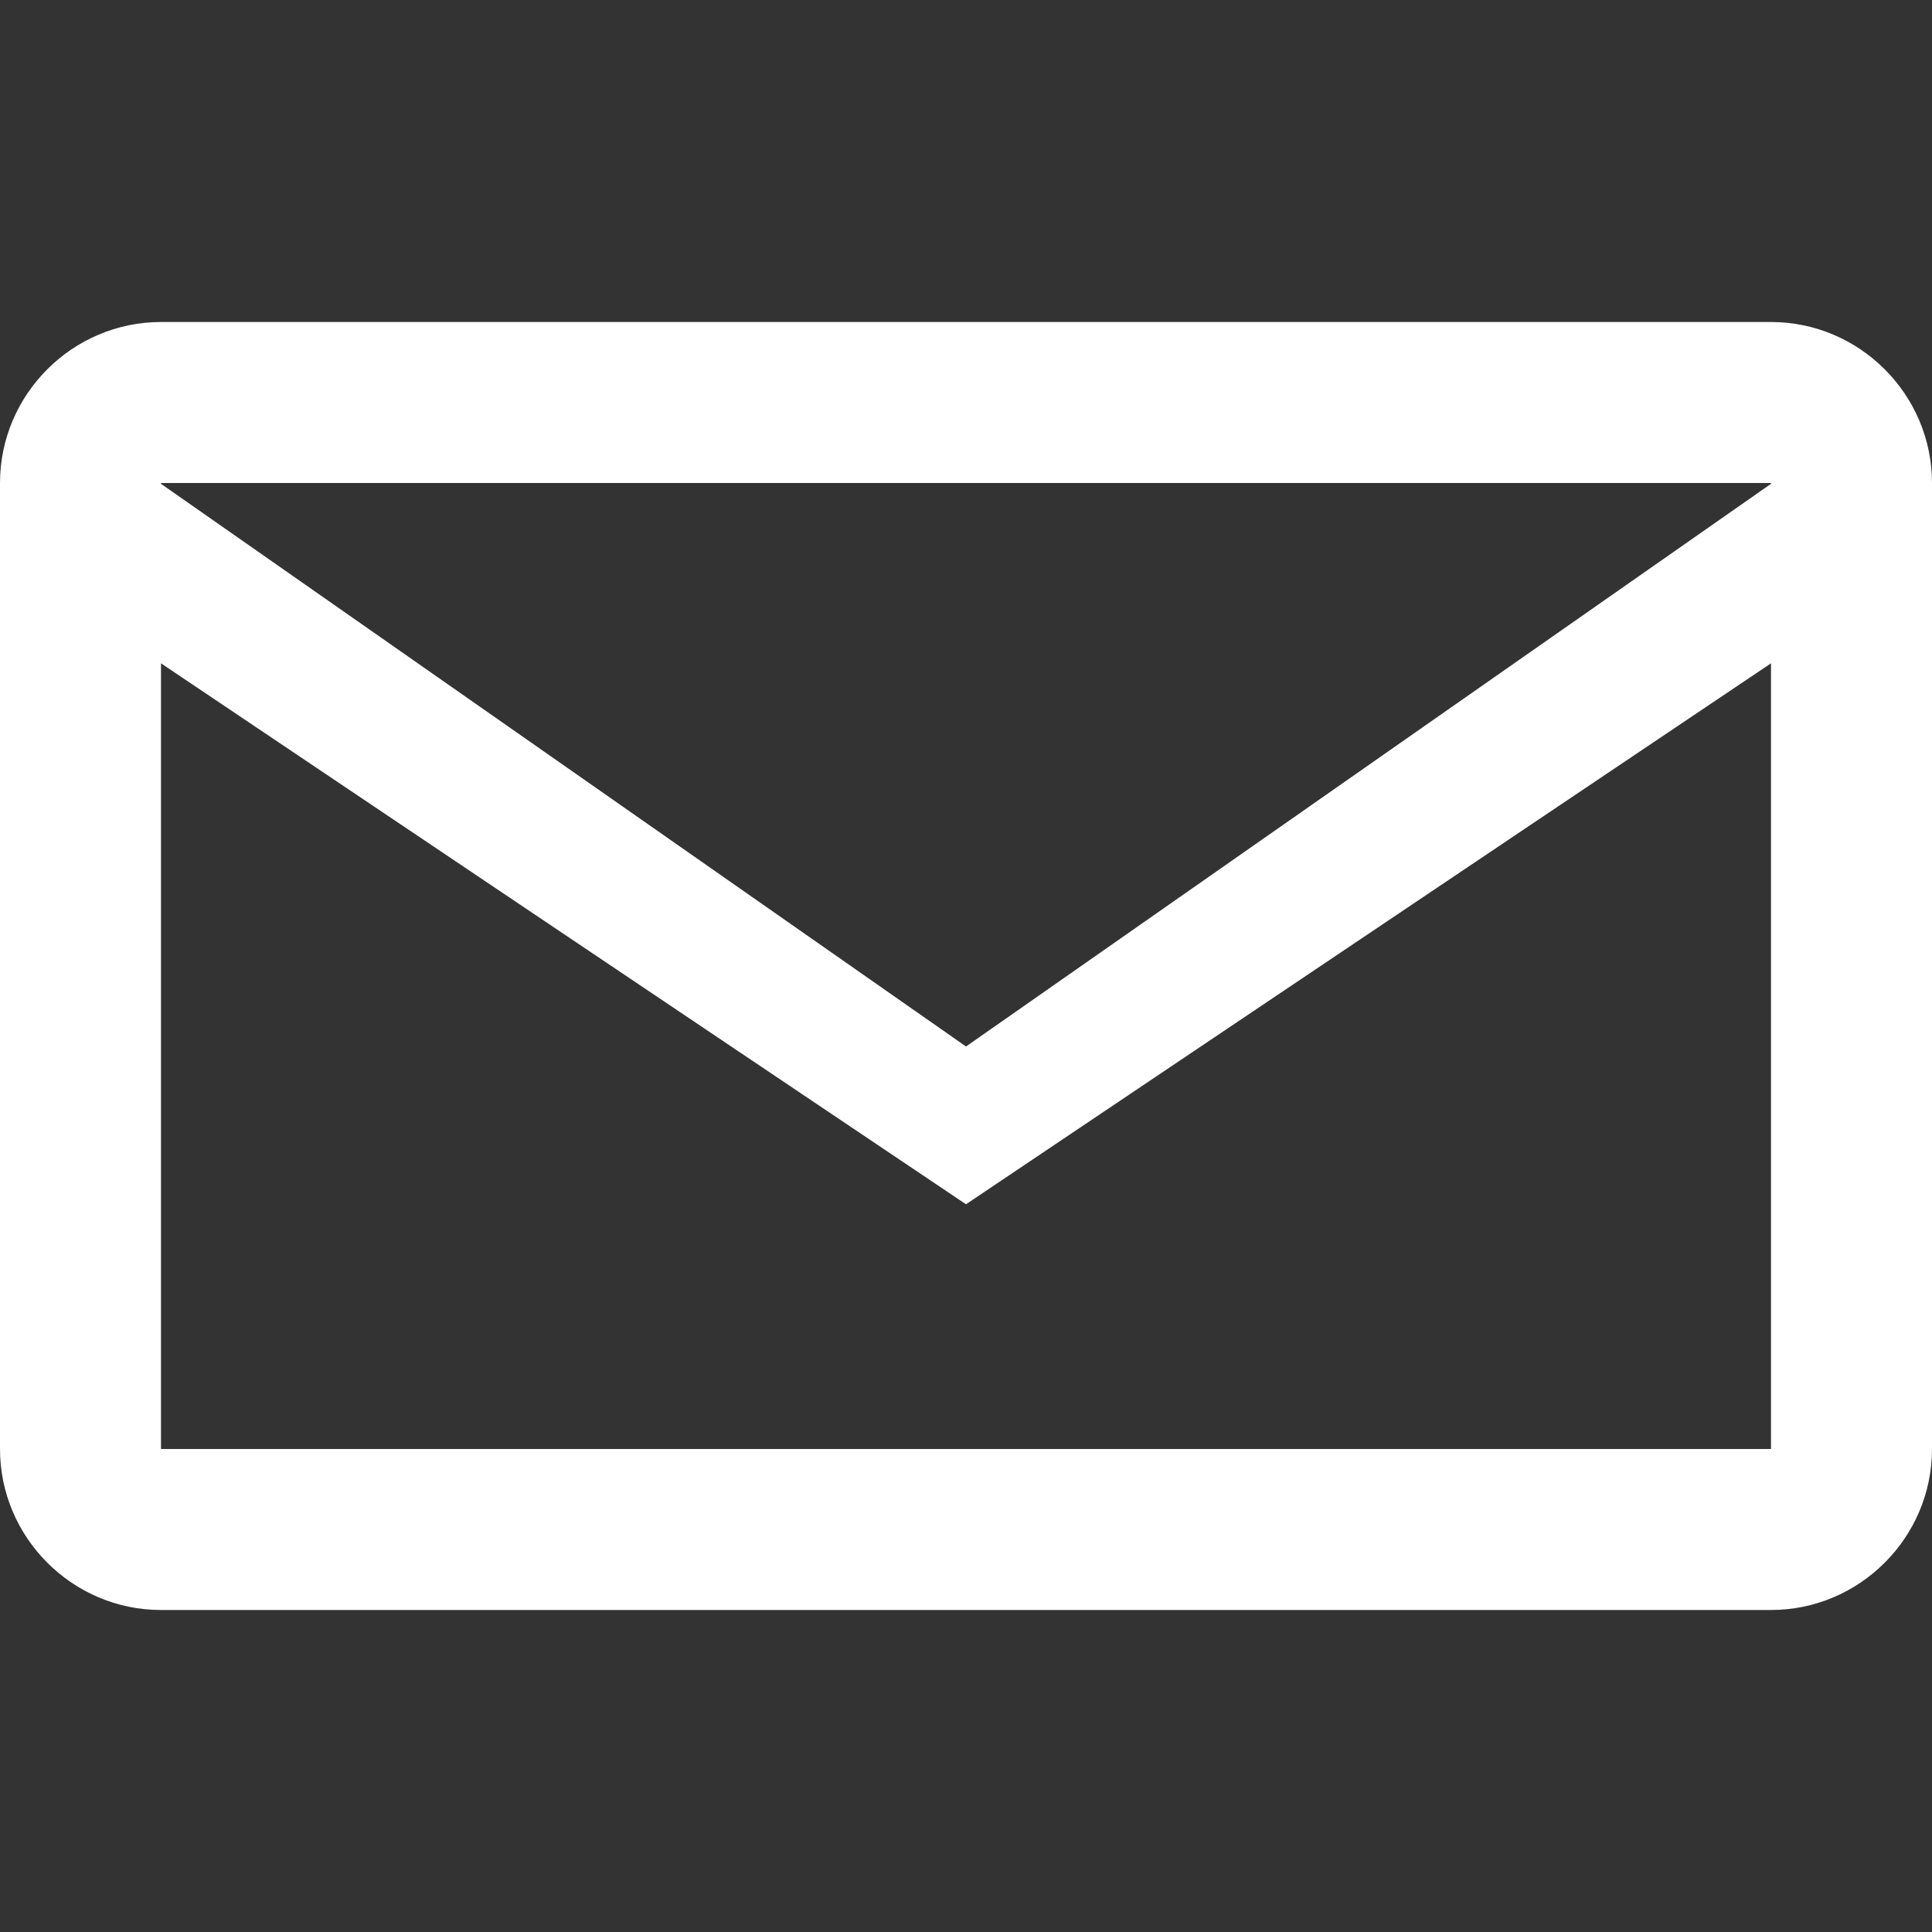
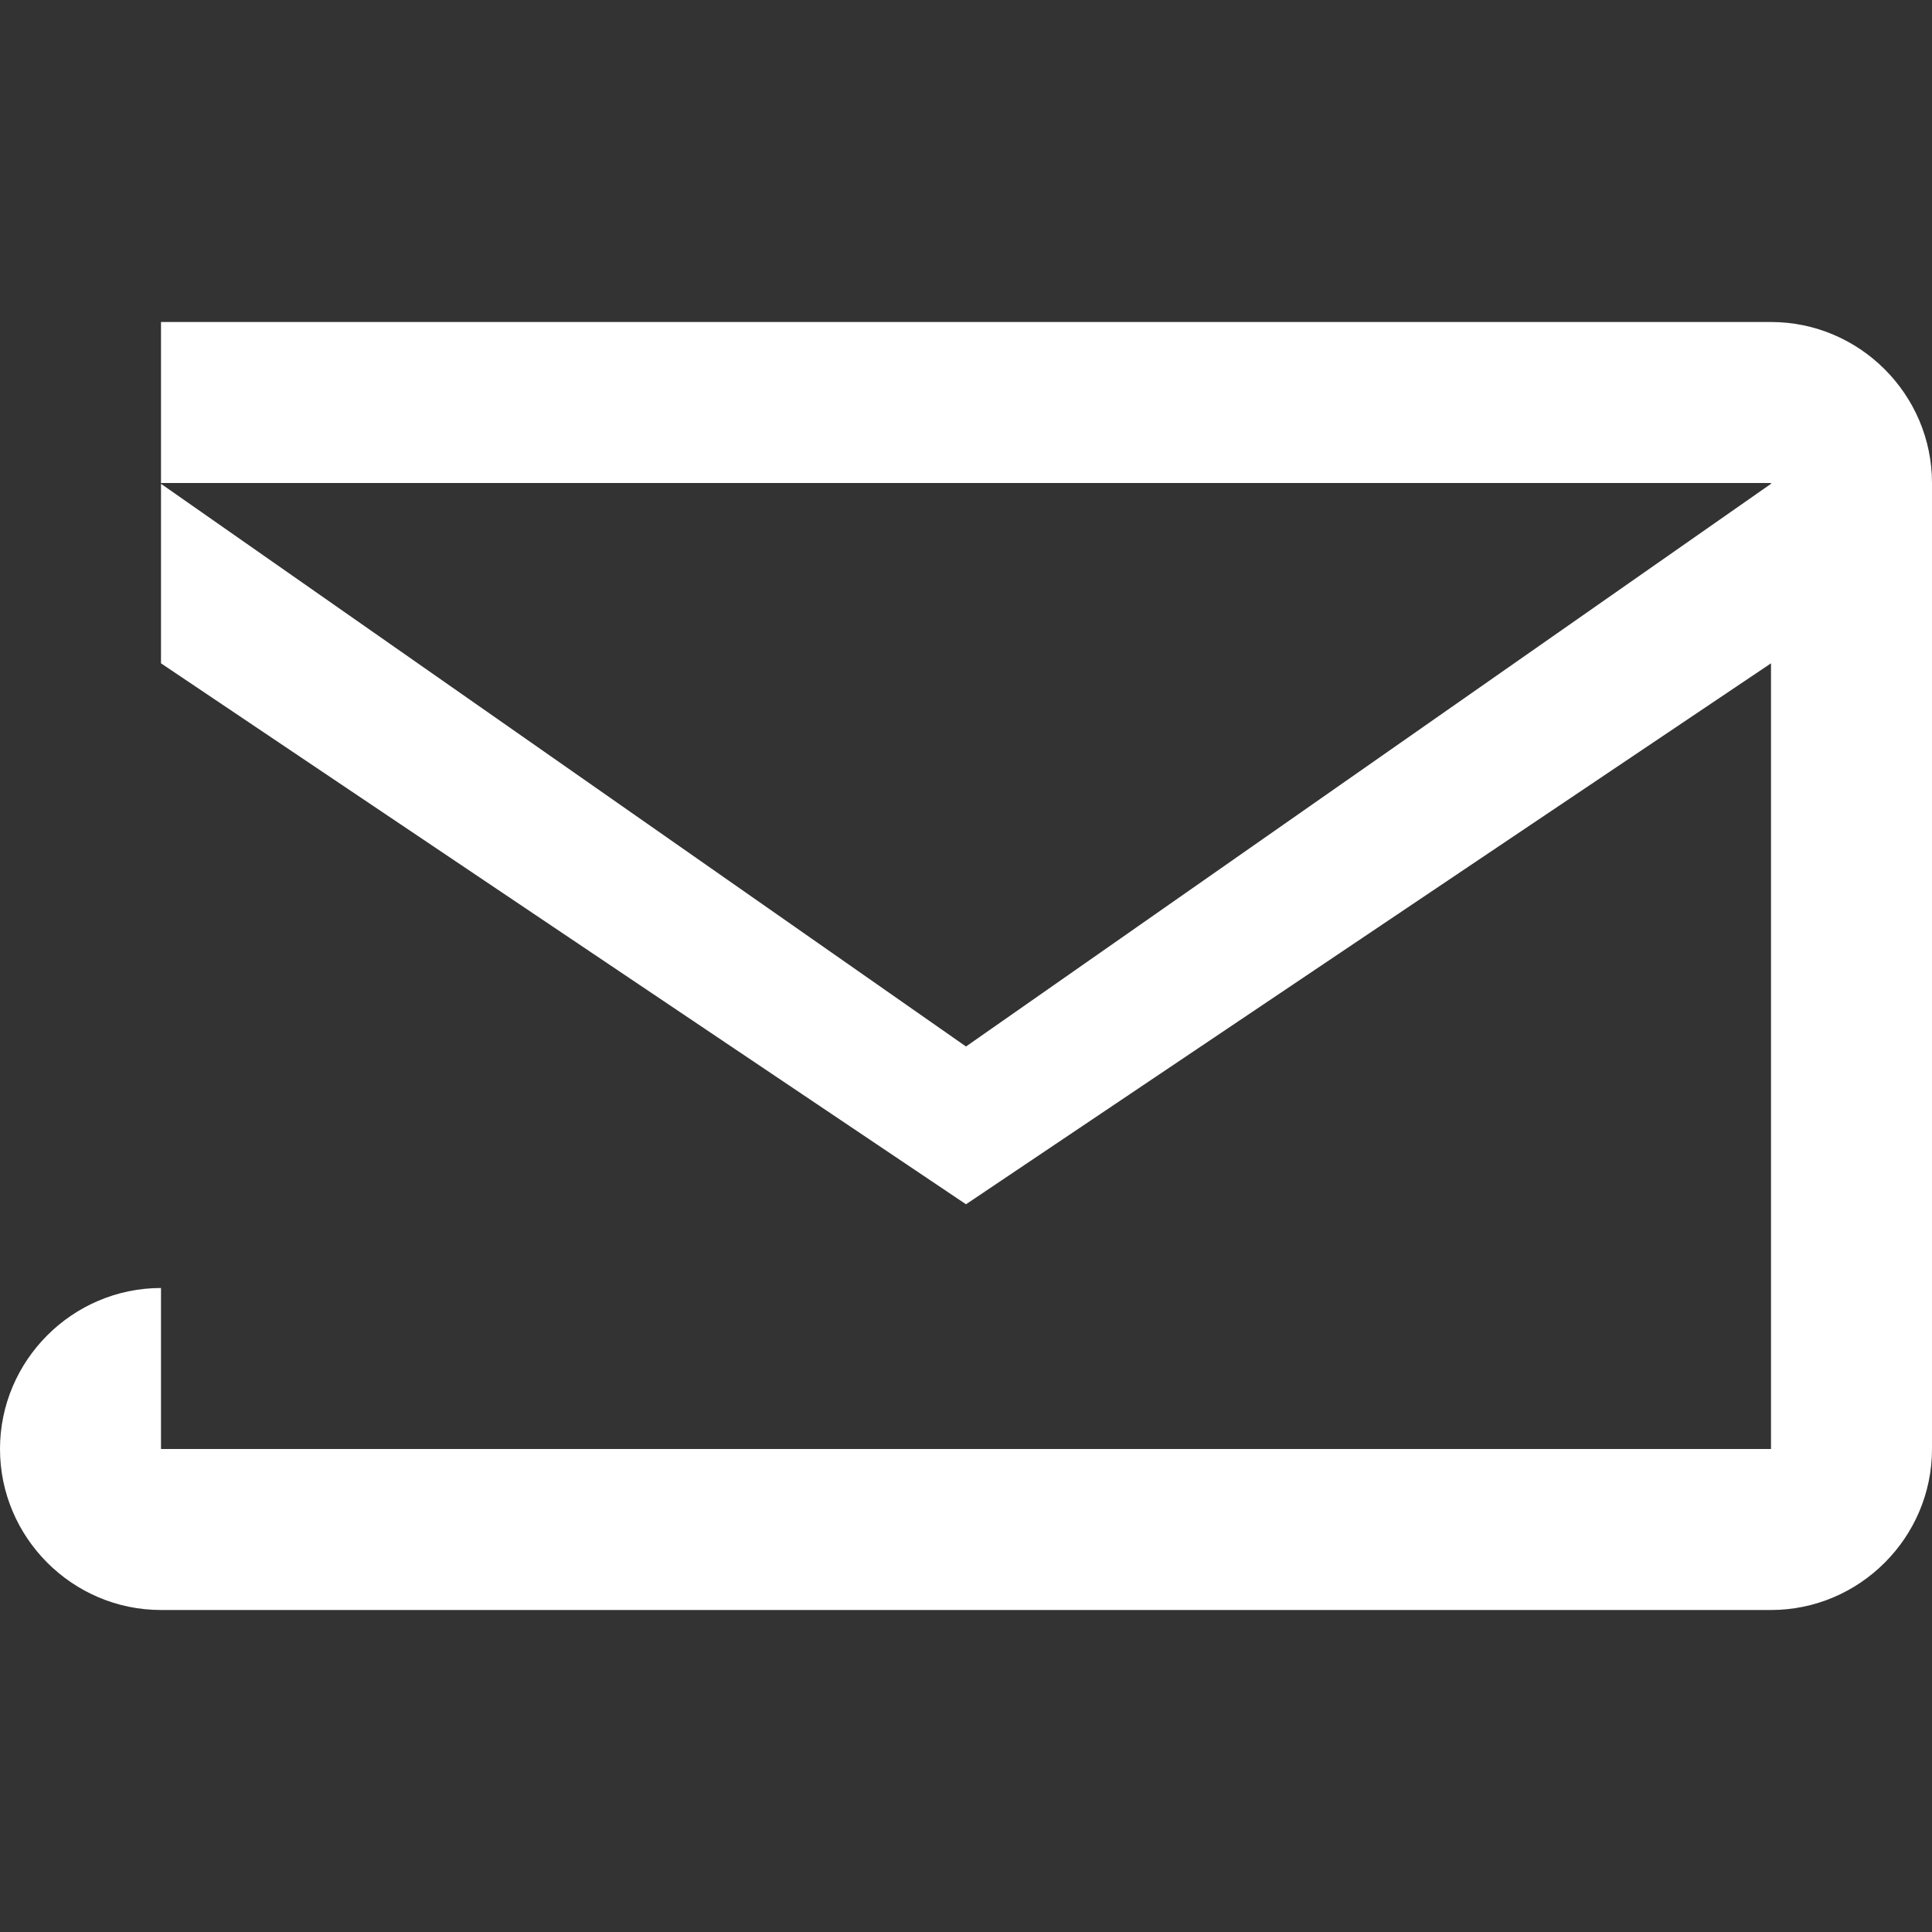
<svg xmlns="http://www.w3.org/2000/svg" width="26" height="26" fill="white" viewBox="0 0 24 24">
  <rect x="0" y="0" width="24" height="24" fill="#333333" stroke="none" />
-   <path d="M2 4h20c1.1 0 2 .9 2 2v12c0 1.1-.9 2-2 2H2c-1.1 0-2-.9-2-2V6c0-1.1.9-2 2-2zm0 2v.01L12 13 22 6.01V6H2zm0 12h20V8.24l-10 6.72L2 8.24V18z" />
+   <path d="M2 4h20c1.1 0 2 .9 2 2v12c0 1.1-.9 2-2 2H2c-1.1 0-2-.9-2-2c0-1.1.9-2 2-2zm0 2v.01L12 13 22 6.01V6H2zm0 12h20V8.24l-10 6.72L2 8.24V18z" />
</svg>